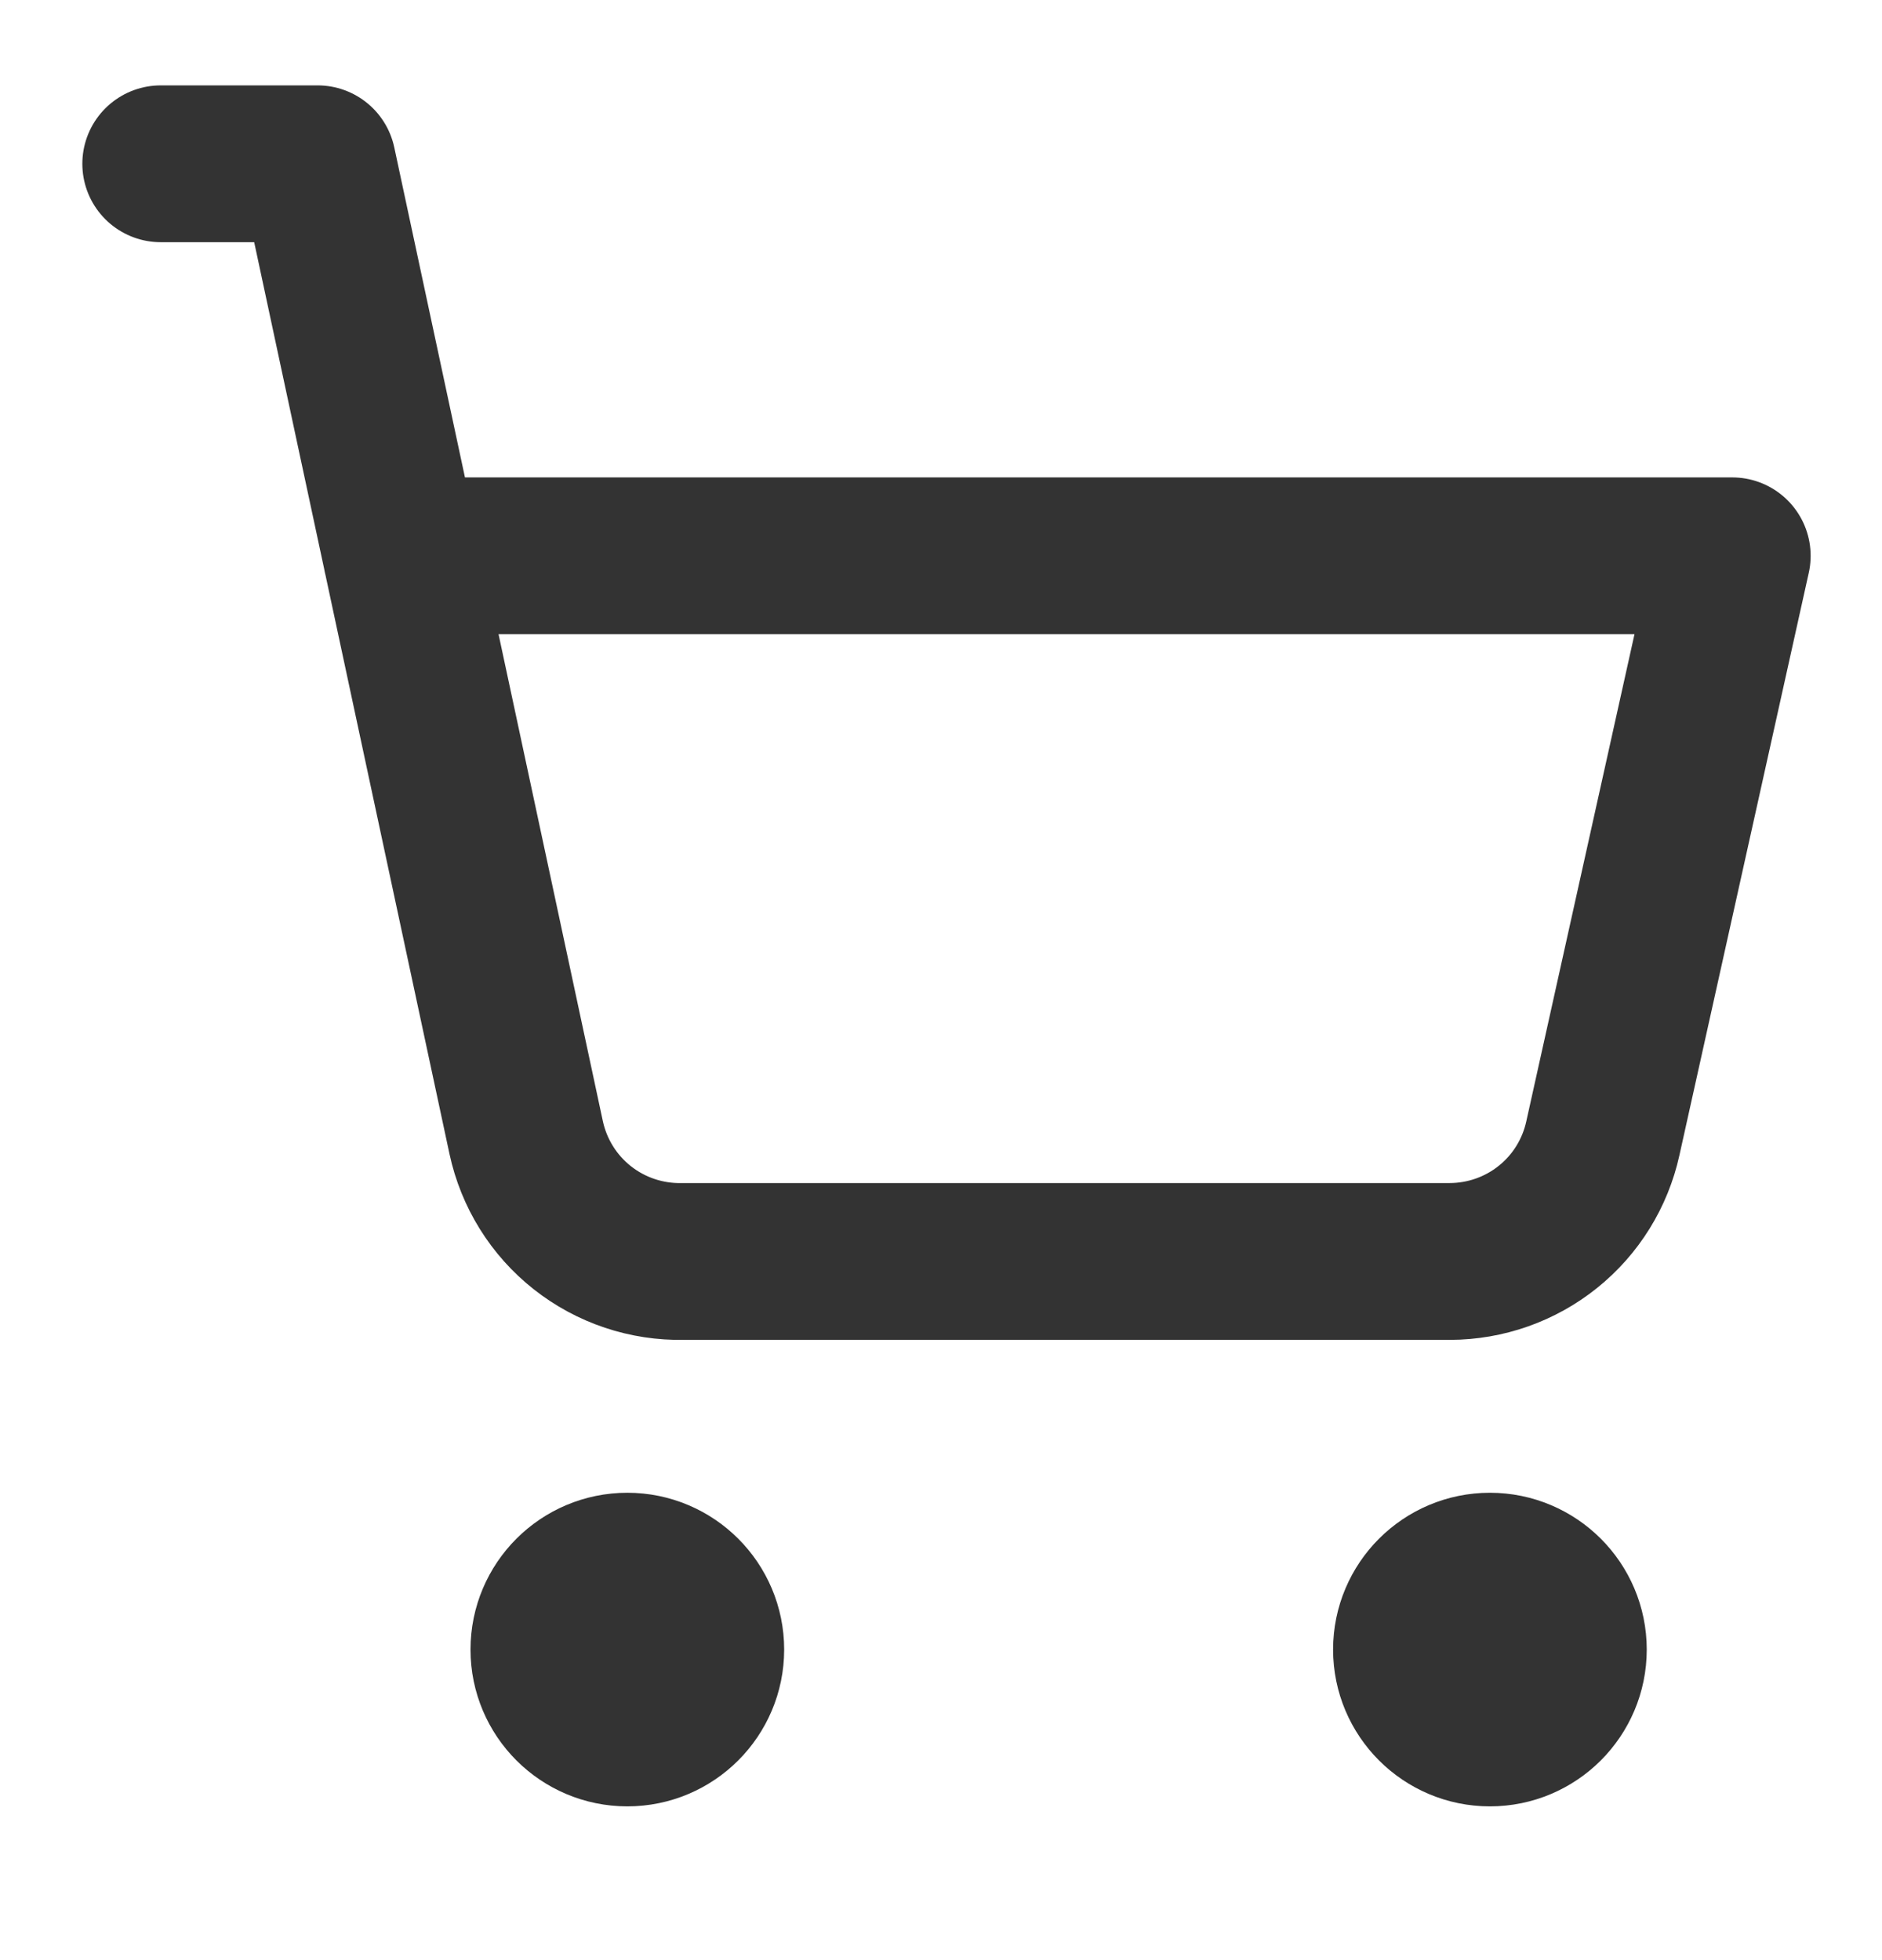
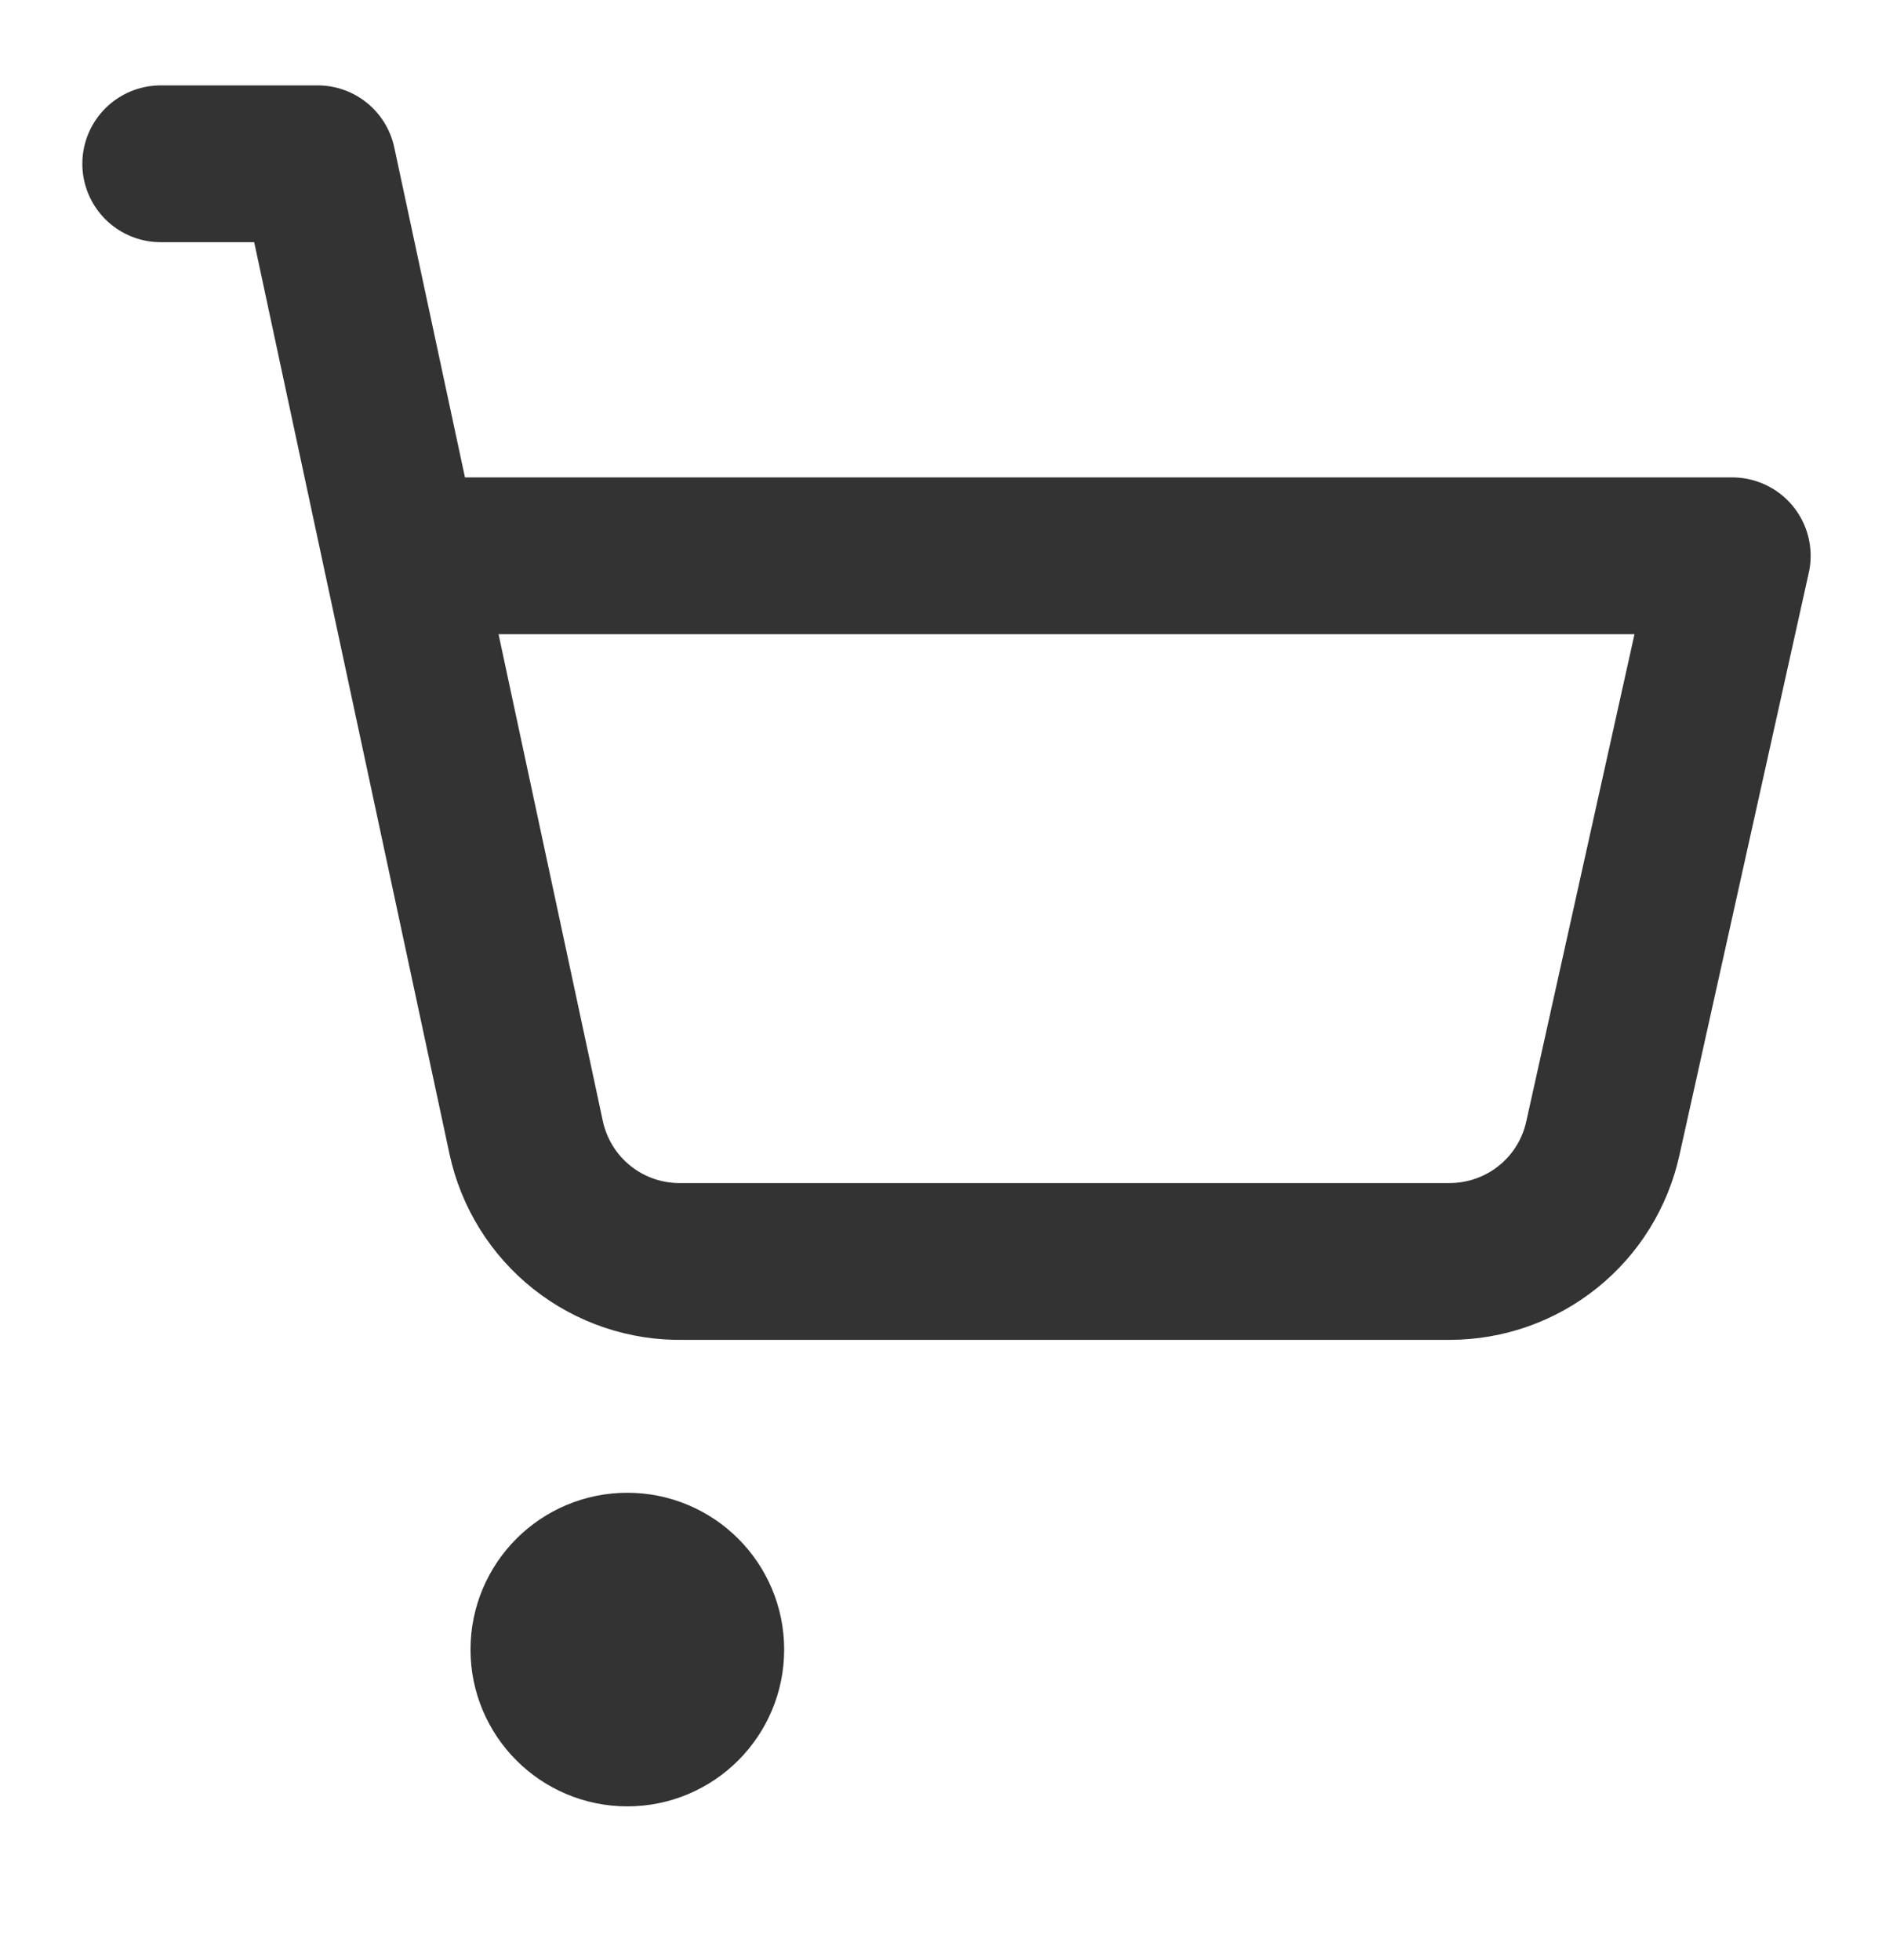
<svg xmlns="http://www.w3.org/2000/svg" width="24" height="25" viewBox="0 0 24 25" fill="none">
  <path d="M8 22.039C8.552 22.039 9 21.591 9 21.039C9 20.487 8.552 20.039 8 20.039C7.448 20.039 7 20.487 7 21.039C7 21.591 7.448 22.039 8 22.039Z" stroke="#333333" stroke-width="2" stroke-linecap="round" stroke-linejoin="round" />
-   <path d="M19 22.039C19.552 22.039 20 21.591 20 21.039C20 20.487 19.552 20.039 19 20.039C18.448 20.039 18 20.487 18 21.039C18 21.591 18.448 22.039 19 22.039Z" stroke="#333333" stroke-width="2" stroke-linecap="round" stroke-linejoin="round" />
  <path d="M2.05 2.089H4.05L6.71 14.509C6.808 14.964 7.061 15.371 7.426 15.659C7.791 15.947 8.245 16.099 8.71 16.089H18.49C18.945 16.088 19.387 15.932 19.741 15.647C20.096 15.362 20.342 14.964 20.44 14.519L22.09 7.089H5.12" stroke="#333333" stroke-width="2" stroke-linecap="round" stroke-linejoin="round" />
</svg>